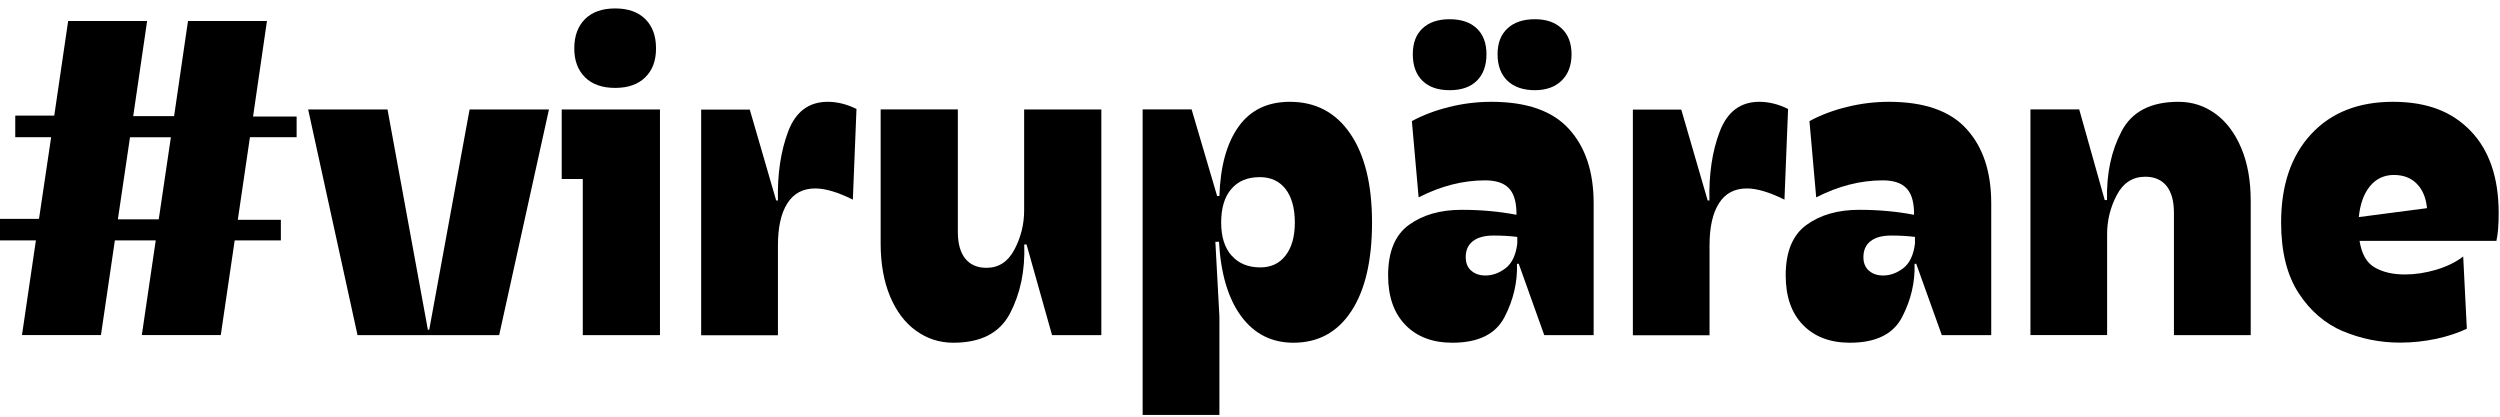
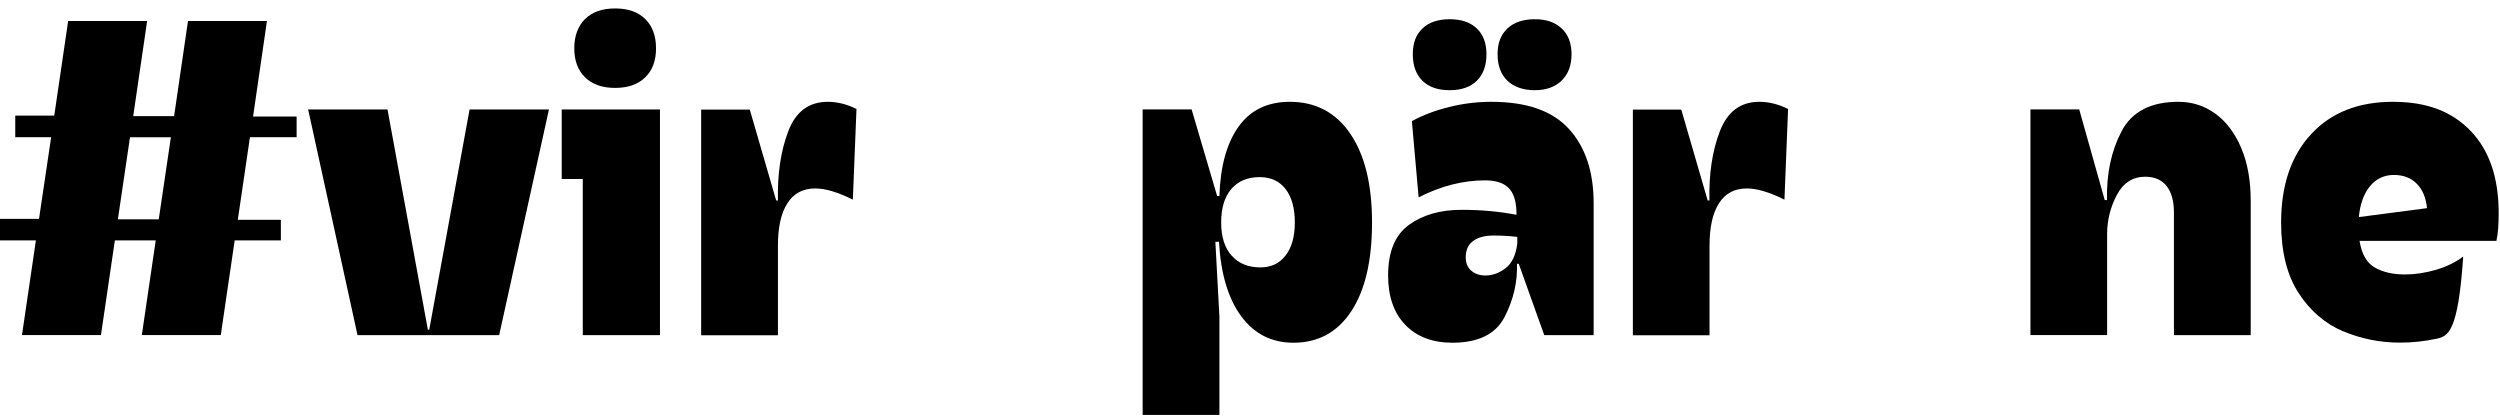
<svg xmlns="http://www.w3.org/2000/svg" width="246" height="41" viewBox="0 0 246 41" fill="none">
  <g>
    <path d="M14.477 2.065L13.109 11.427H17.131L18.499 2.065H26.268L24.901 11.468H29.188V13.5H24.594L23.4 21.626H27.637V23.658H23.093L21.725 32.969H13.956L15.324 23.658H11.302L9.934 32.969H2.164L3.532 23.658H0V21.534H3.839L5.033 13.5H1.501V11.376H5.339L6.707 2.065H14.477ZM15.62 21.585L16.815 13.51H12.792L11.598 21.585H15.62Z" fill="black" />
    <path d="M49.137 32.979H35.181L30.322 10.774H38.132L42.103 32.448H42.236L46.207 10.774H54.017L49.117 32.979H49.137Z" fill="black" />
    <path d="M64.941 32.979H57.345V17.614H55.273V10.774H64.941V32.979ZM57.57 7.609C56.866 6.915 56.508 5.965 56.508 4.761C56.508 3.556 56.866 2.566 57.57 1.871C58.275 1.177 59.265 0.83 60.531 0.83C61.797 0.83 62.787 1.177 63.491 1.871C64.196 2.566 64.553 3.525 64.553 4.761C64.553 5.996 64.196 6.915 63.491 7.609C62.787 8.303 61.797 8.65 60.531 8.65C59.265 8.65 58.275 8.303 57.57 7.609Z" fill="black" />
    <path d="M73.772 10.764L76.376 19.727H76.549C76.488 17.134 76.825 14.868 77.56 12.928C78.295 10.988 79.592 10.018 81.45 10.018C82.389 10.018 83.328 10.253 84.278 10.723L83.92 19.646C82.45 18.911 81.215 18.543 80.214 18.543C79.01 18.543 78.091 19.033 77.478 20.003C76.856 20.973 76.549 22.361 76.549 24.158V32.989H68.994V10.784H73.762L73.772 10.764Z" fill="black" />
-     <path d="M103.522 32.979L101.011 24.056H100.786C100.878 26.619 100.408 28.865 99.397 30.815C98.387 32.765 96.518 33.724 93.813 33.724C92.455 33.724 91.24 33.336 90.148 32.55C89.055 31.774 88.208 30.641 87.585 29.171C86.973 27.701 86.656 25.965 86.656 23.964V10.764H94.252V22.821C94.252 23.964 94.497 24.842 94.977 25.445C95.467 26.047 96.161 26.353 97.07 26.353C98.274 26.353 99.193 25.751 99.826 24.546C100.459 23.341 100.776 22.055 100.776 20.707V10.774H108.371V32.979H103.512H103.522Z" fill="black" />
    <path d="M112.445 10.764H117.254L119.765 19.288H119.99C120.082 16.379 120.704 14.102 121.868 12.469C123.032 10.835 124.717 10.018 126.922 10.018C129.454 10.018 131.434 11.06 132.864 13.153C134.293 15.245 135.008 18.155 135.008 21.892C135.008 25.628 134.334 28.538 132.976 30.61C131.618 32.683 129.719 33.724 127.279 33.724C125.125 33.724 123.42 32.856 122.134 31.121C120.857 29.385 120.122 26.945 119.949 23.791H119.592L119.99 31.162V40.83H112.435V10.764H112.445ZM121.184 25.138C121.858 25.914 122.807 26.312 124.012 26.312C125.074 26.312 125.901 25.924 126.503 25.138C127.106 24.362 127.412 23.28 127.412 21.892C127.412 20.503 127.106 19.38 126.503 18.604C125.901 17.828 125.054 17.43 123.961 17.43C122.756 17.43 121.817 17.818 121.154 18.604C120.49 19.38 120.163 20.483 120.163 21.892C120.163 23.301 120.5 24.362 121.174 25.138H121.184Z" fill="black" />
    <path d="M149.444 25.955H149.27C149.331 27.752 148.923 29.498 148.055 31.182C147.187 32.877 145.472 33.724 142.91 33.724C140.97 33.724 139.428 33.142 138.295 31.979C137.162 30.815 136.59 29.191 136.59 27.099C136.59 24.771 137.274 23.117 138.642 22.127C140.01 21.136 141.736 20.646 143.828 20.646C145.738 20.646 147.534 20.81 149.219 21.136V20.83C149.188 19.738 148.923 18.951 148.423 18.472C147.922 17.982 147.157 17.747 146.126 17.747C143.951 17.747 141.766 18.308 139.592 19.421L138.928 11.917C140.02 11.325 141.235 10.866 142.593 10.529C143.951 10.192 145.329 10.018 146.748 10.018C150.219 10.018 152.772 10.907 154.385 12.693C156.008 14.47 156.815 16.91 156.815 20.003V32.979H151.955L149.444 25.955ZM139.969 7.946C139.336 7.323 139.02 6.455 139.02 5.343C139.02 4.23 139.336 3.403 139.969 2.8C140.602 2.198 141.491 1.892 142.644 1.892C143.798 1.892 144.686 2.198 145.319 2.8C145.952 3.403 146.268 4.25 146.268 5.343C146.268 6.435 145.952 7.333 145.319 7.946C144.686 8.569 143.798 8.875 142.644 8.875C141.491 8.875 140.602 8.569 139.969 7.946ZM144.758 26.619C145.115 26.945 145.584 27.109 146.166 27.109C146.871 27.109 147.534 26.864 148.157 26.384C148.78 25.904 149.158 25.098 149.301 23.974V23.311C148.566 23.219 147.779 23.178 146.963 23.178C146.085 23.178 145.401 23.362 144.931 23.729C144.461 24.097 144.227 24.618 144.227 25.302C144.227 25.863 144.4 26.302 144.758 26.629V26.619ZM148.331 2.8C148.974 2.198 149.872 1.892 151.026 1.892C152.18 1.892 153.027 2.198 153.67 2.8C154.313 3.403 154.64 4.25 154.64 5.343C154.64 6.435 154.313 7.292 153.67 7.925C153.027 8.558 152.139 8.875 151.026 8.875C149.913 8.875 148.984 8.569 148.331 7.946C147.688 7.323 147.361 6.455 147.361 5.343C147.361 4.23 147.688 3.403 148.331 2.8Z" fill="black" />
    <path d="M165.431 10.764L168.035 19.727H168.208C168.147 17.134 168.484 14.868 169.229 12.928C169.974 10.988 171.261 10.018 173.119 10.018C174.058 10.018 174.997 10.253 175.947 10.723L175.59 19.646C174.119 18.911 172.884 18.543 171.884 18.543C170.679 18.543 169.76 19.033 169.148 20.003C168.525 20.973 168.218 22.361 168.218 24.158V32.989H160.674V10.784H165.442L165.431 10.764Z" fill="black" />
-     <path d="M188.566 25.955H188.392C188.453 27.752 188.045 29.498 187.177 31.182C186.309 32.877 184.594 33.724 182.032 33.724C180.092 33.724 178.55 33.142 177.417 31.979C176.284 30.815 175.712 29.191 175.712 27.099C175.712 24.771 176.396 23.117 177.764 22.127C179.132 21.136 180.858 20.646 182.951 20.646C184.86 20.646 186.657 20.81 188.341 21.136V20.83C188.31 19.738 188.045 18.951 187.545 18.472C187.044 17.982 186.279 17.747 185.248 17.747C183.073 17.747 180.888 18.308 178.714 19.421L178.05 11.917C179.142 11.325 180.357 10.866 181.715 10.529C183.073 10.192 184.451 10.018 185.87 10.018C189.342 10.018 191.894 10.907 193.507 12.693C195.13 14.47 195.937 16.91 195.937 20.003V32.979H191.077L188.555 25.955H188.566ZM183.89 26.619C184.247 26.945 184.717 27.109 185.299 27.109C186.003 27.109 186.667 26.864 187.29 26.384C187.912 25.904 188.29 25.098 188.433 23.974V23.311C187.698 23.219 186.912 23.178 186.095 23.178C185.207 23.178 184.533 23.362 184.063 23.729C183.594 24.097 183.359 24.618 183.359 25.302C183.359 25.863 183.532 26.302 183.89 26.629V26.619Z" fill="black" />
    <path d="M204.594 10.764L207.105 19.686H207.33C207.269 17.093 207.749 14.837 208.77 12.908C209.78 10.978 211.649 10.018 214.354 10.018C215.712 10.018 216.917 10.406 217.999 11.192C219.071 11.968 219.918 13.102 220.541 14.572C221.164 16.042 221.47 17.777 221.47 19.778V32.979H213.915V20.922C213.915 19.778 213.67 18.9 213.19 18.298C212.7 17.696 212.006 17.39 211.097 17.39C209.862 17.39 208.923 17.992 208.29 19.197C207.657 20.401 207.34 21.688 207.34 23.035V32.969H199.796V10.764H204.604H204.594Z" fill="black" />
-     <path d="M230.556 32.601C228.79 31.846 227.33 30.6 226.187 28.844C225.043 27.088 224.461 24.771 224.461 21.892C224.461 18.216 225.452 15.317 227.422 13.193C229.393 11.07 232.078 10.018 235.457 10.018C238.836 10.018 241.276 10.978 243.114 12.887C244.951 14.796 245.87 17.491 245.87 20.963C245.87 22.137 245.799 23.056 245.646 23.699H232.18C232.384 24.995 232.884 25.873 233.68 26.323C234.477 26.782 235.457 27.007 236.641 27.007C237.642 27.007 238.663 26.854 239.704 26.547C240.745 26.241 241.644 25.802 242.379 25.24L242.736 32.346C241.878 32.754 240.878 33.091 239.735 33.336C238.591 33.581 237.397 33.714 236.161 33.714C234.191 33.714 232.323 33.336 230.556 32.591V32.601ZM238.816 20.483C238.724 19.482 238.397 18.686 237.825 18.094C237.254 17.502 236.498 17.216 235.549 17.216C234.599 17.216 233.793 17.594 233.19 18.339C232.588 19.084 232.231 20.095 232.108 21.361L238.816 20.483Z" fill="black" />
+     <path d="M230.556 32.601C228.79 31.846 227.33 30.6 226.187 28.844C225.043 27.088 224.461 24.771 224.461 21.892C224.461 18.216 225.452 15.317 227.422 13.193C229.393 11.07 232.078 10.018 235.457 10.018C238.836 10.018 241.276 10.978 243.114 12.887C244.951 14.796 245.87 17.491 245.87 20.963C245.87 22.137 245.799 23.056 245.646 23.699H232.18C232.384 24.995 232.884 25.873 233.68 26.323C234.477 26.782 235.457 27.007 236.641 27.007C237.642 27.007 238.663 26.854 239.704 26.547C240.745 26.241 241.644 25.802 242.379 25.24C241.878 32.754 240.878 33.091 239.735 33.336C238.591 33.581 237.397 33.714 236.161 33.714C234.191 33.714 232.323 33.336 230.556 32.591V32.601ZM238.816 20.483C238.724 19.482 238.397 18.686 237.825 18.094C237.254 17.502 236.498 17.216 235.549 17.216C234.599 17.216 233.793 17.594 233.19 18.339C232.588 19.084 232.231 20.095 232.108 21.361L238.816 20.483Z" fill="black" />
  </g>
</svg>